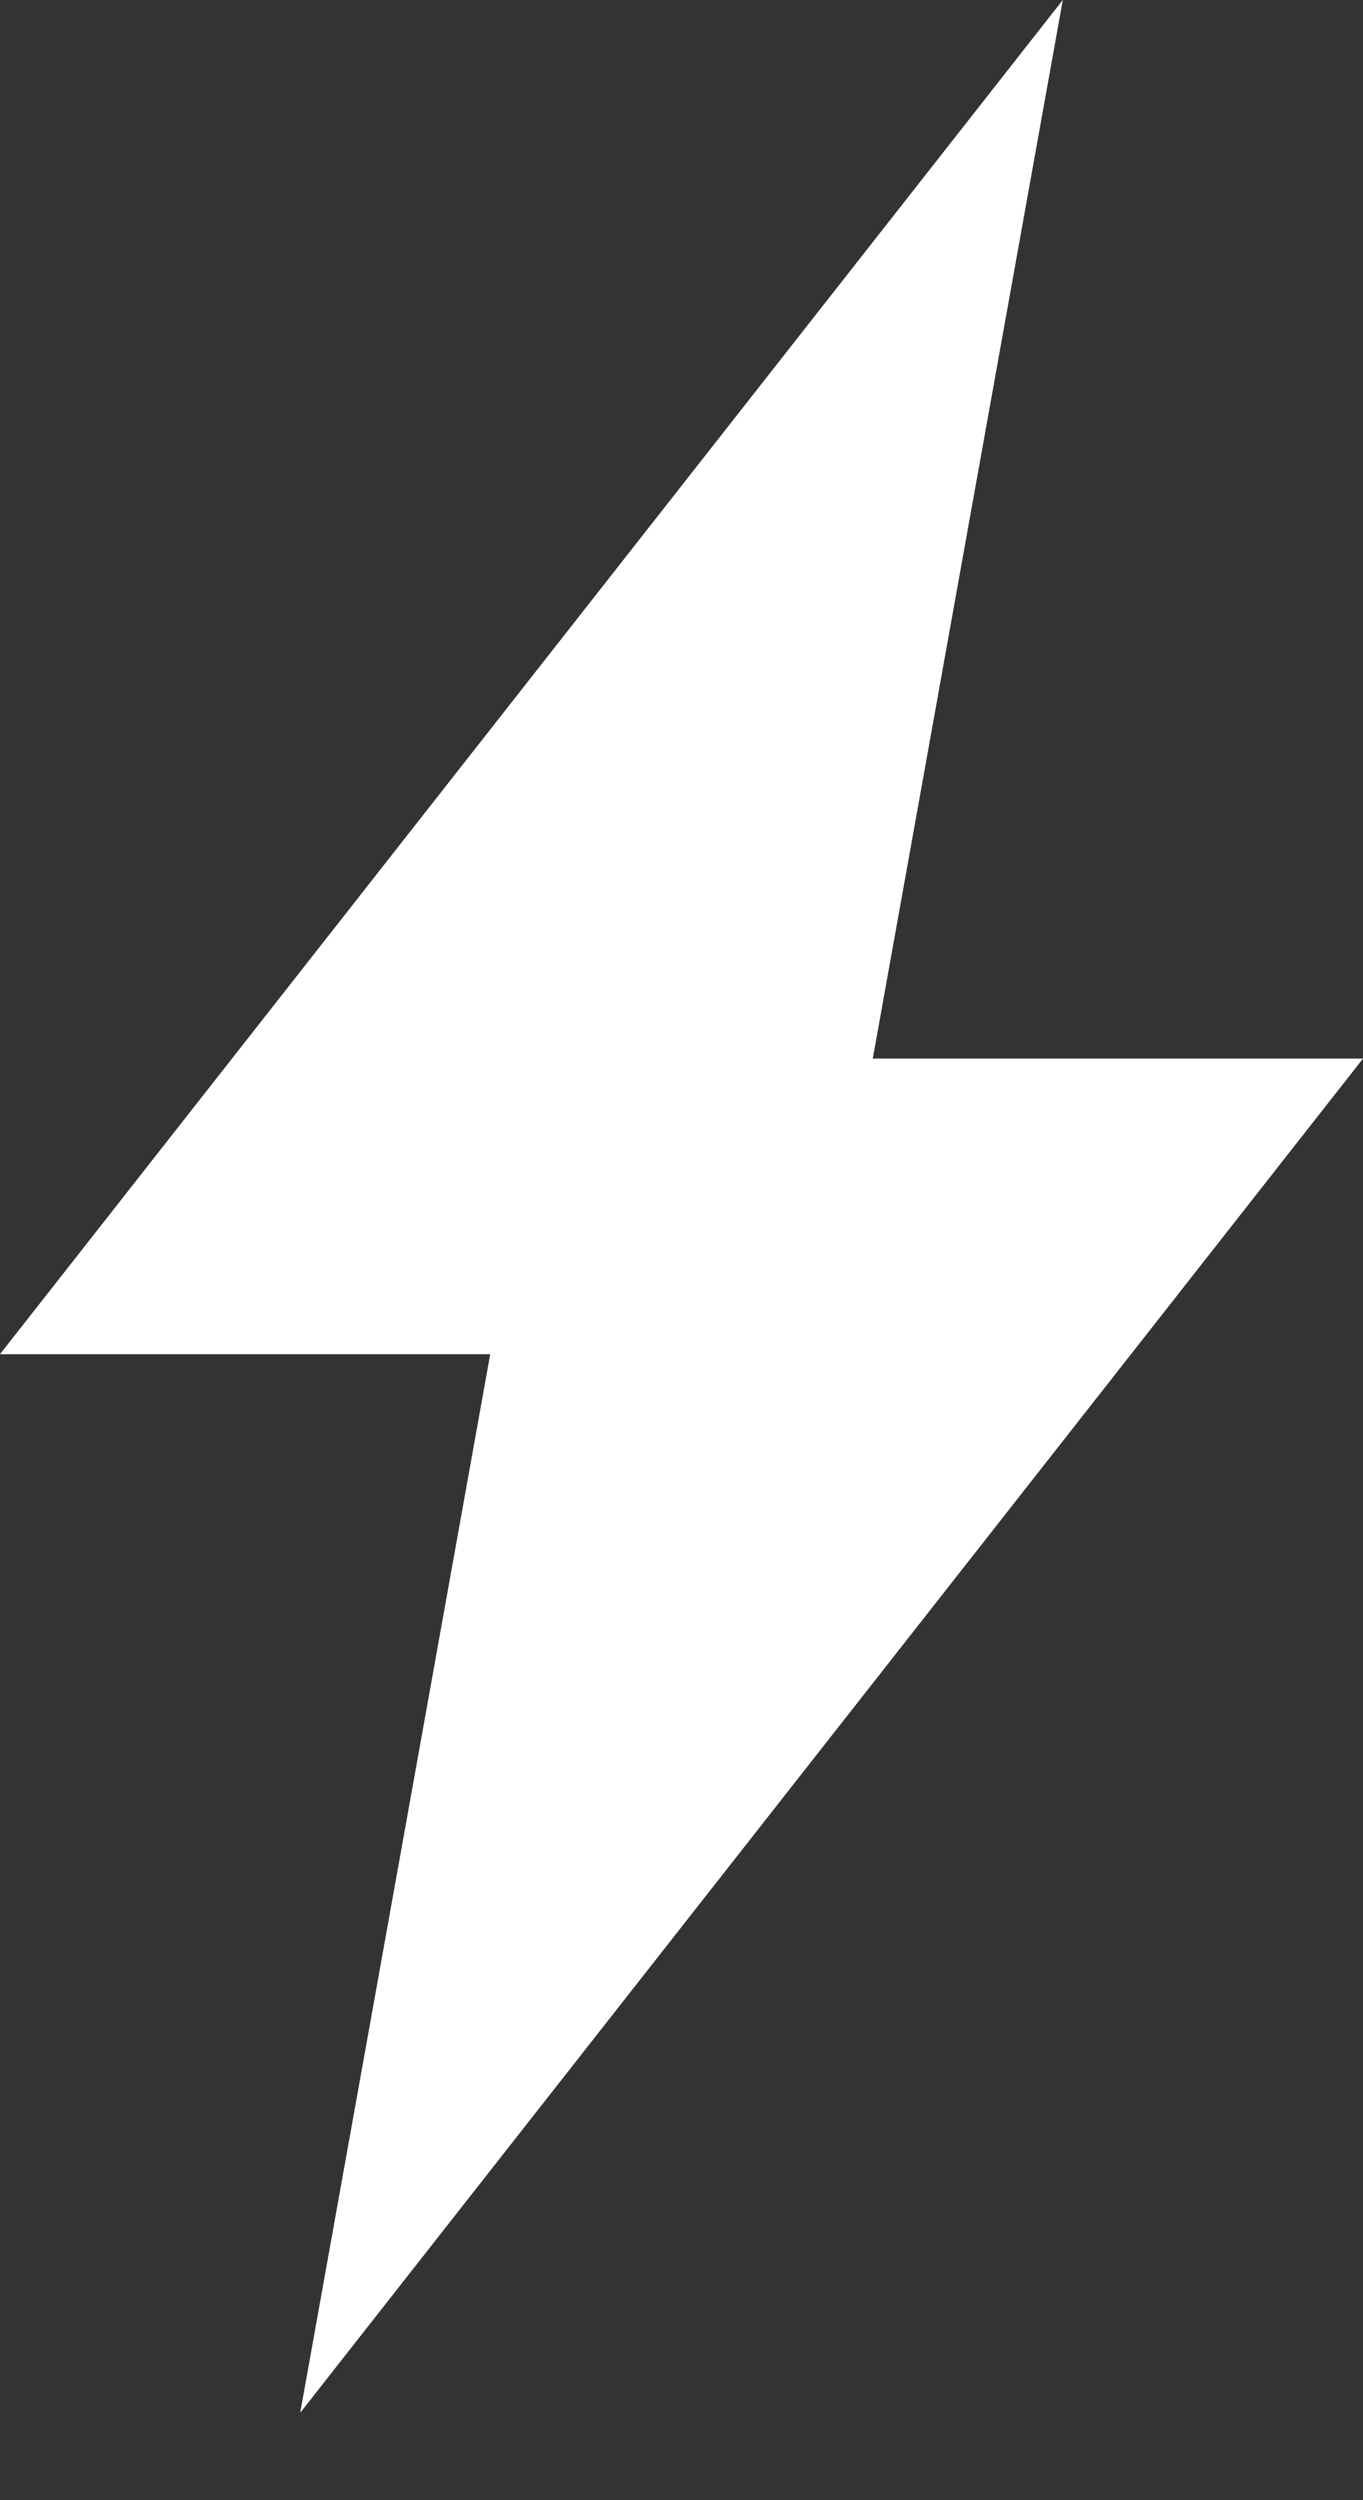
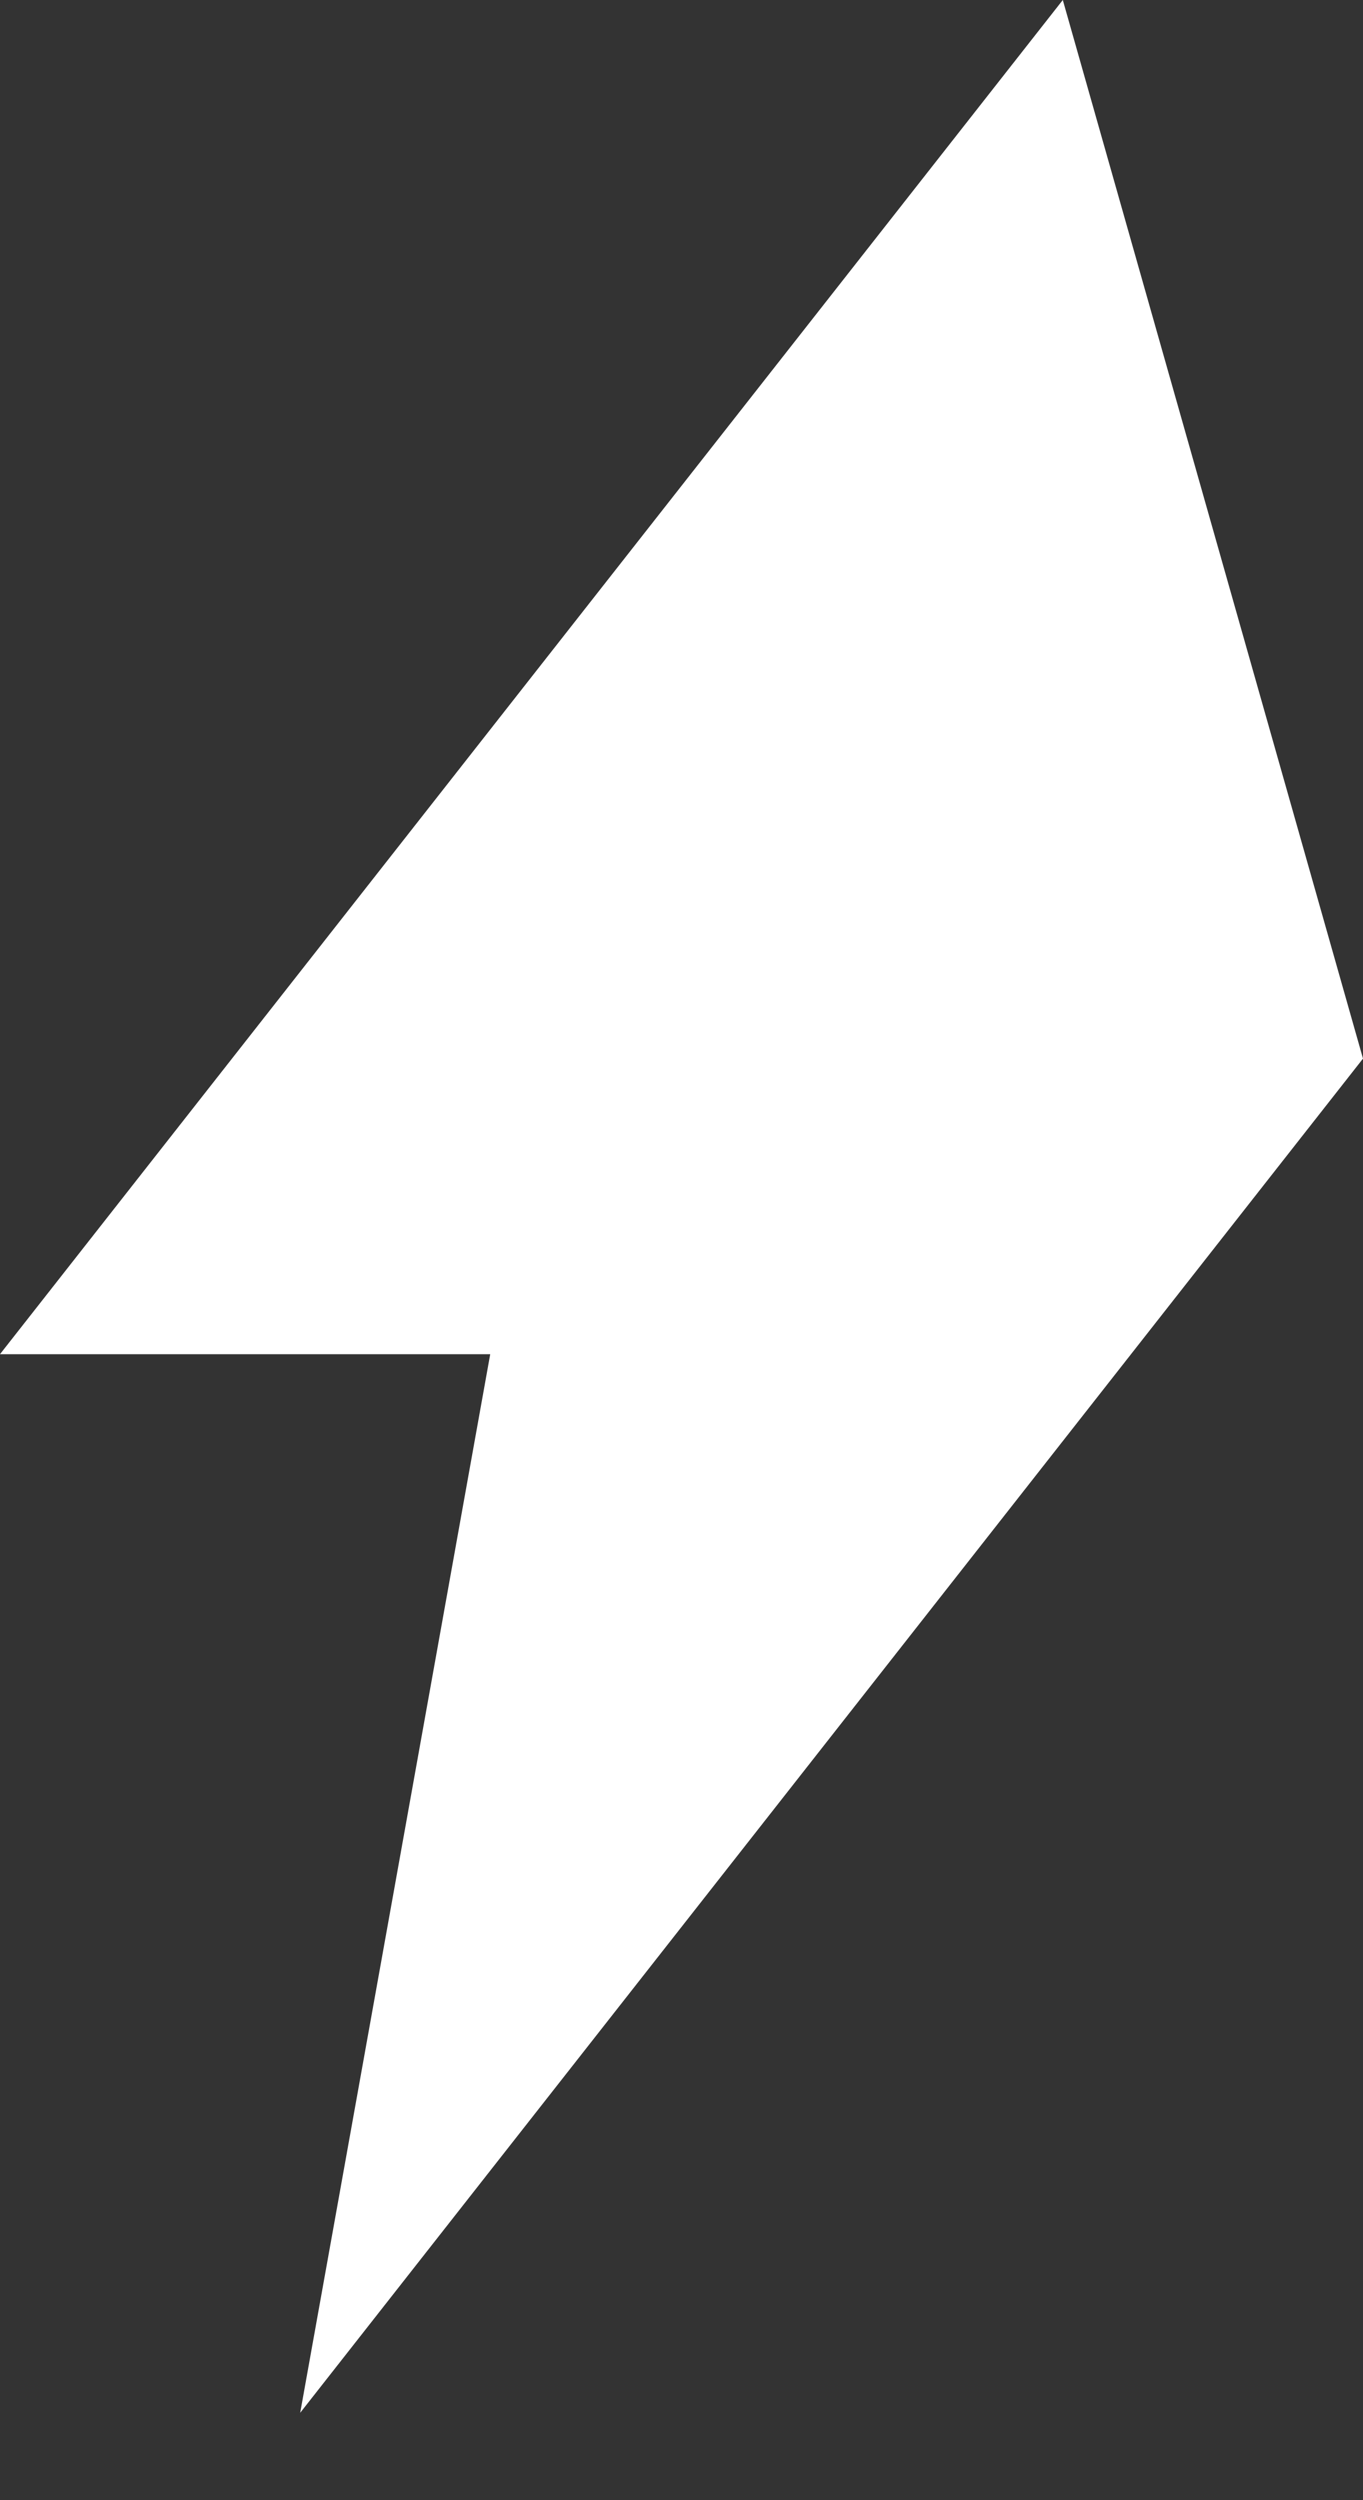
<svg xmlns="http://www.w3.org/2000/svg" width="12" height="22" viewBox="0 0 12 22" fill="none">
  <rect x="0" y="0" width="12" height="22" fill="#333333" stroke="none" />
-   <path d="M9.357 0L0 11.916H4.316L2.643 21.231L12 9.315H7.684L9.357 0Z" fill="white" />
+   <path d="M9.357 0L0 11.916H4.316L2.643 21.231L12 9.315L9.357 0Z" fill="white" />
</svg>